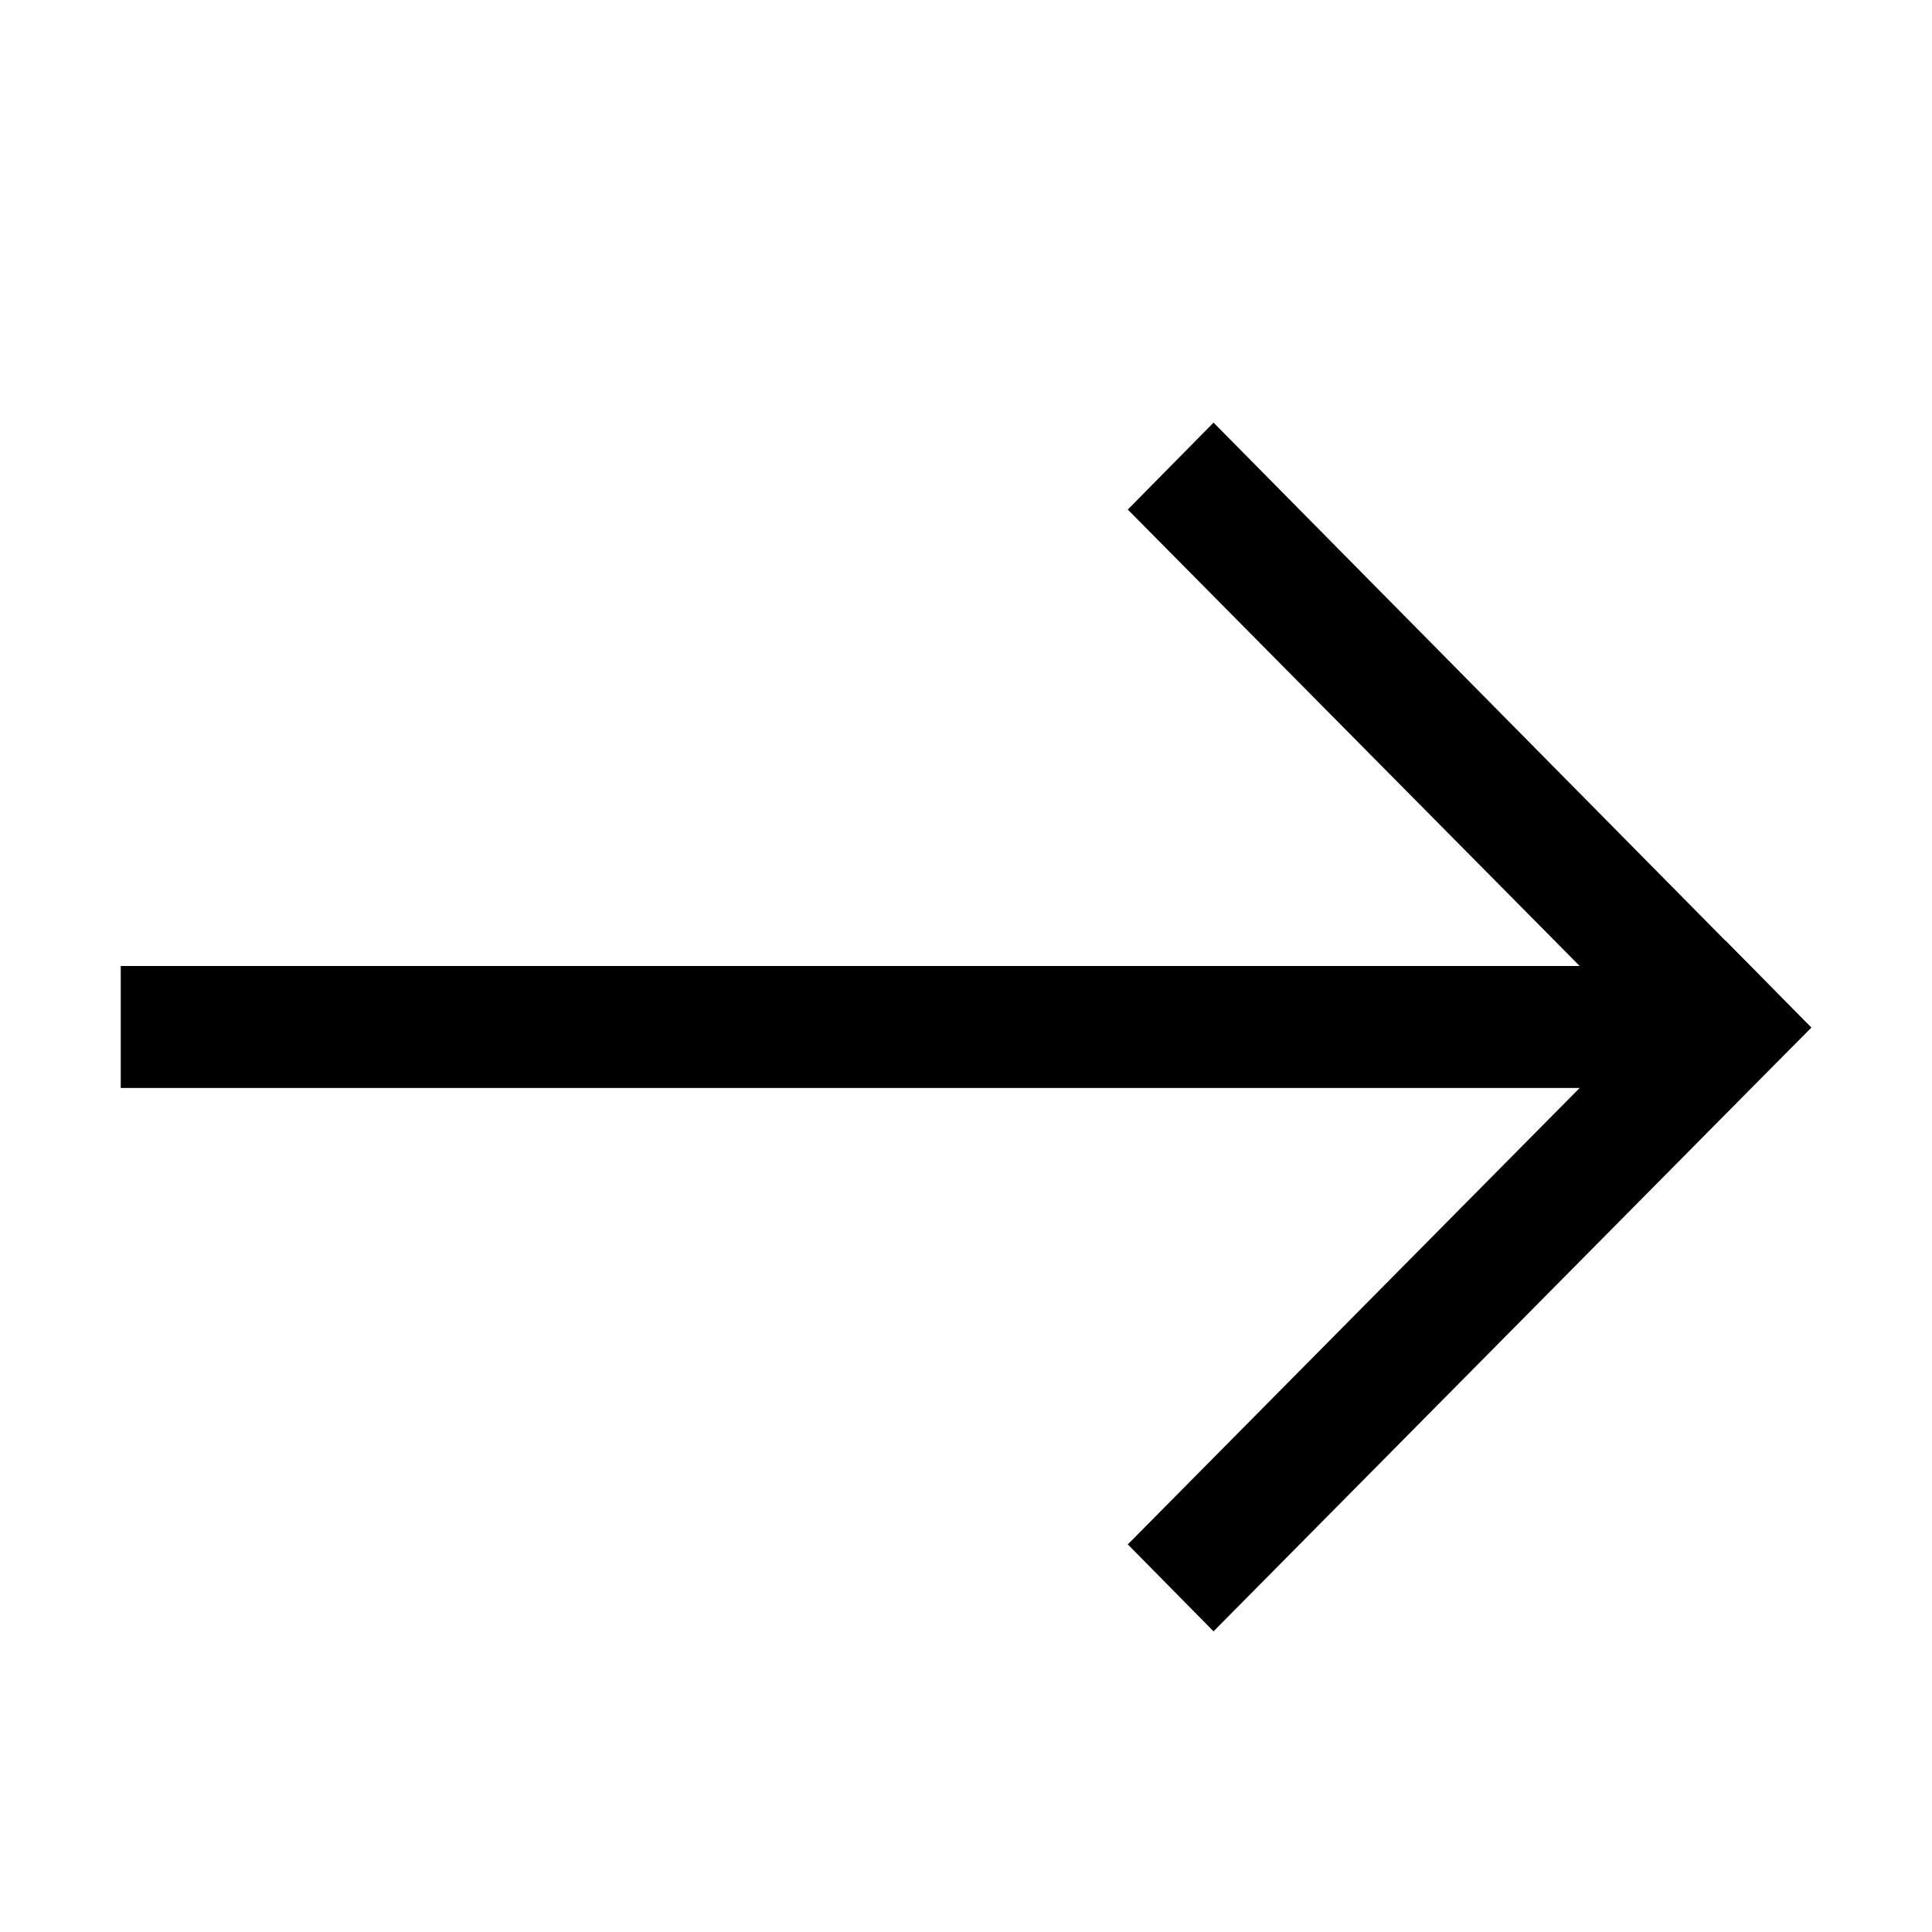
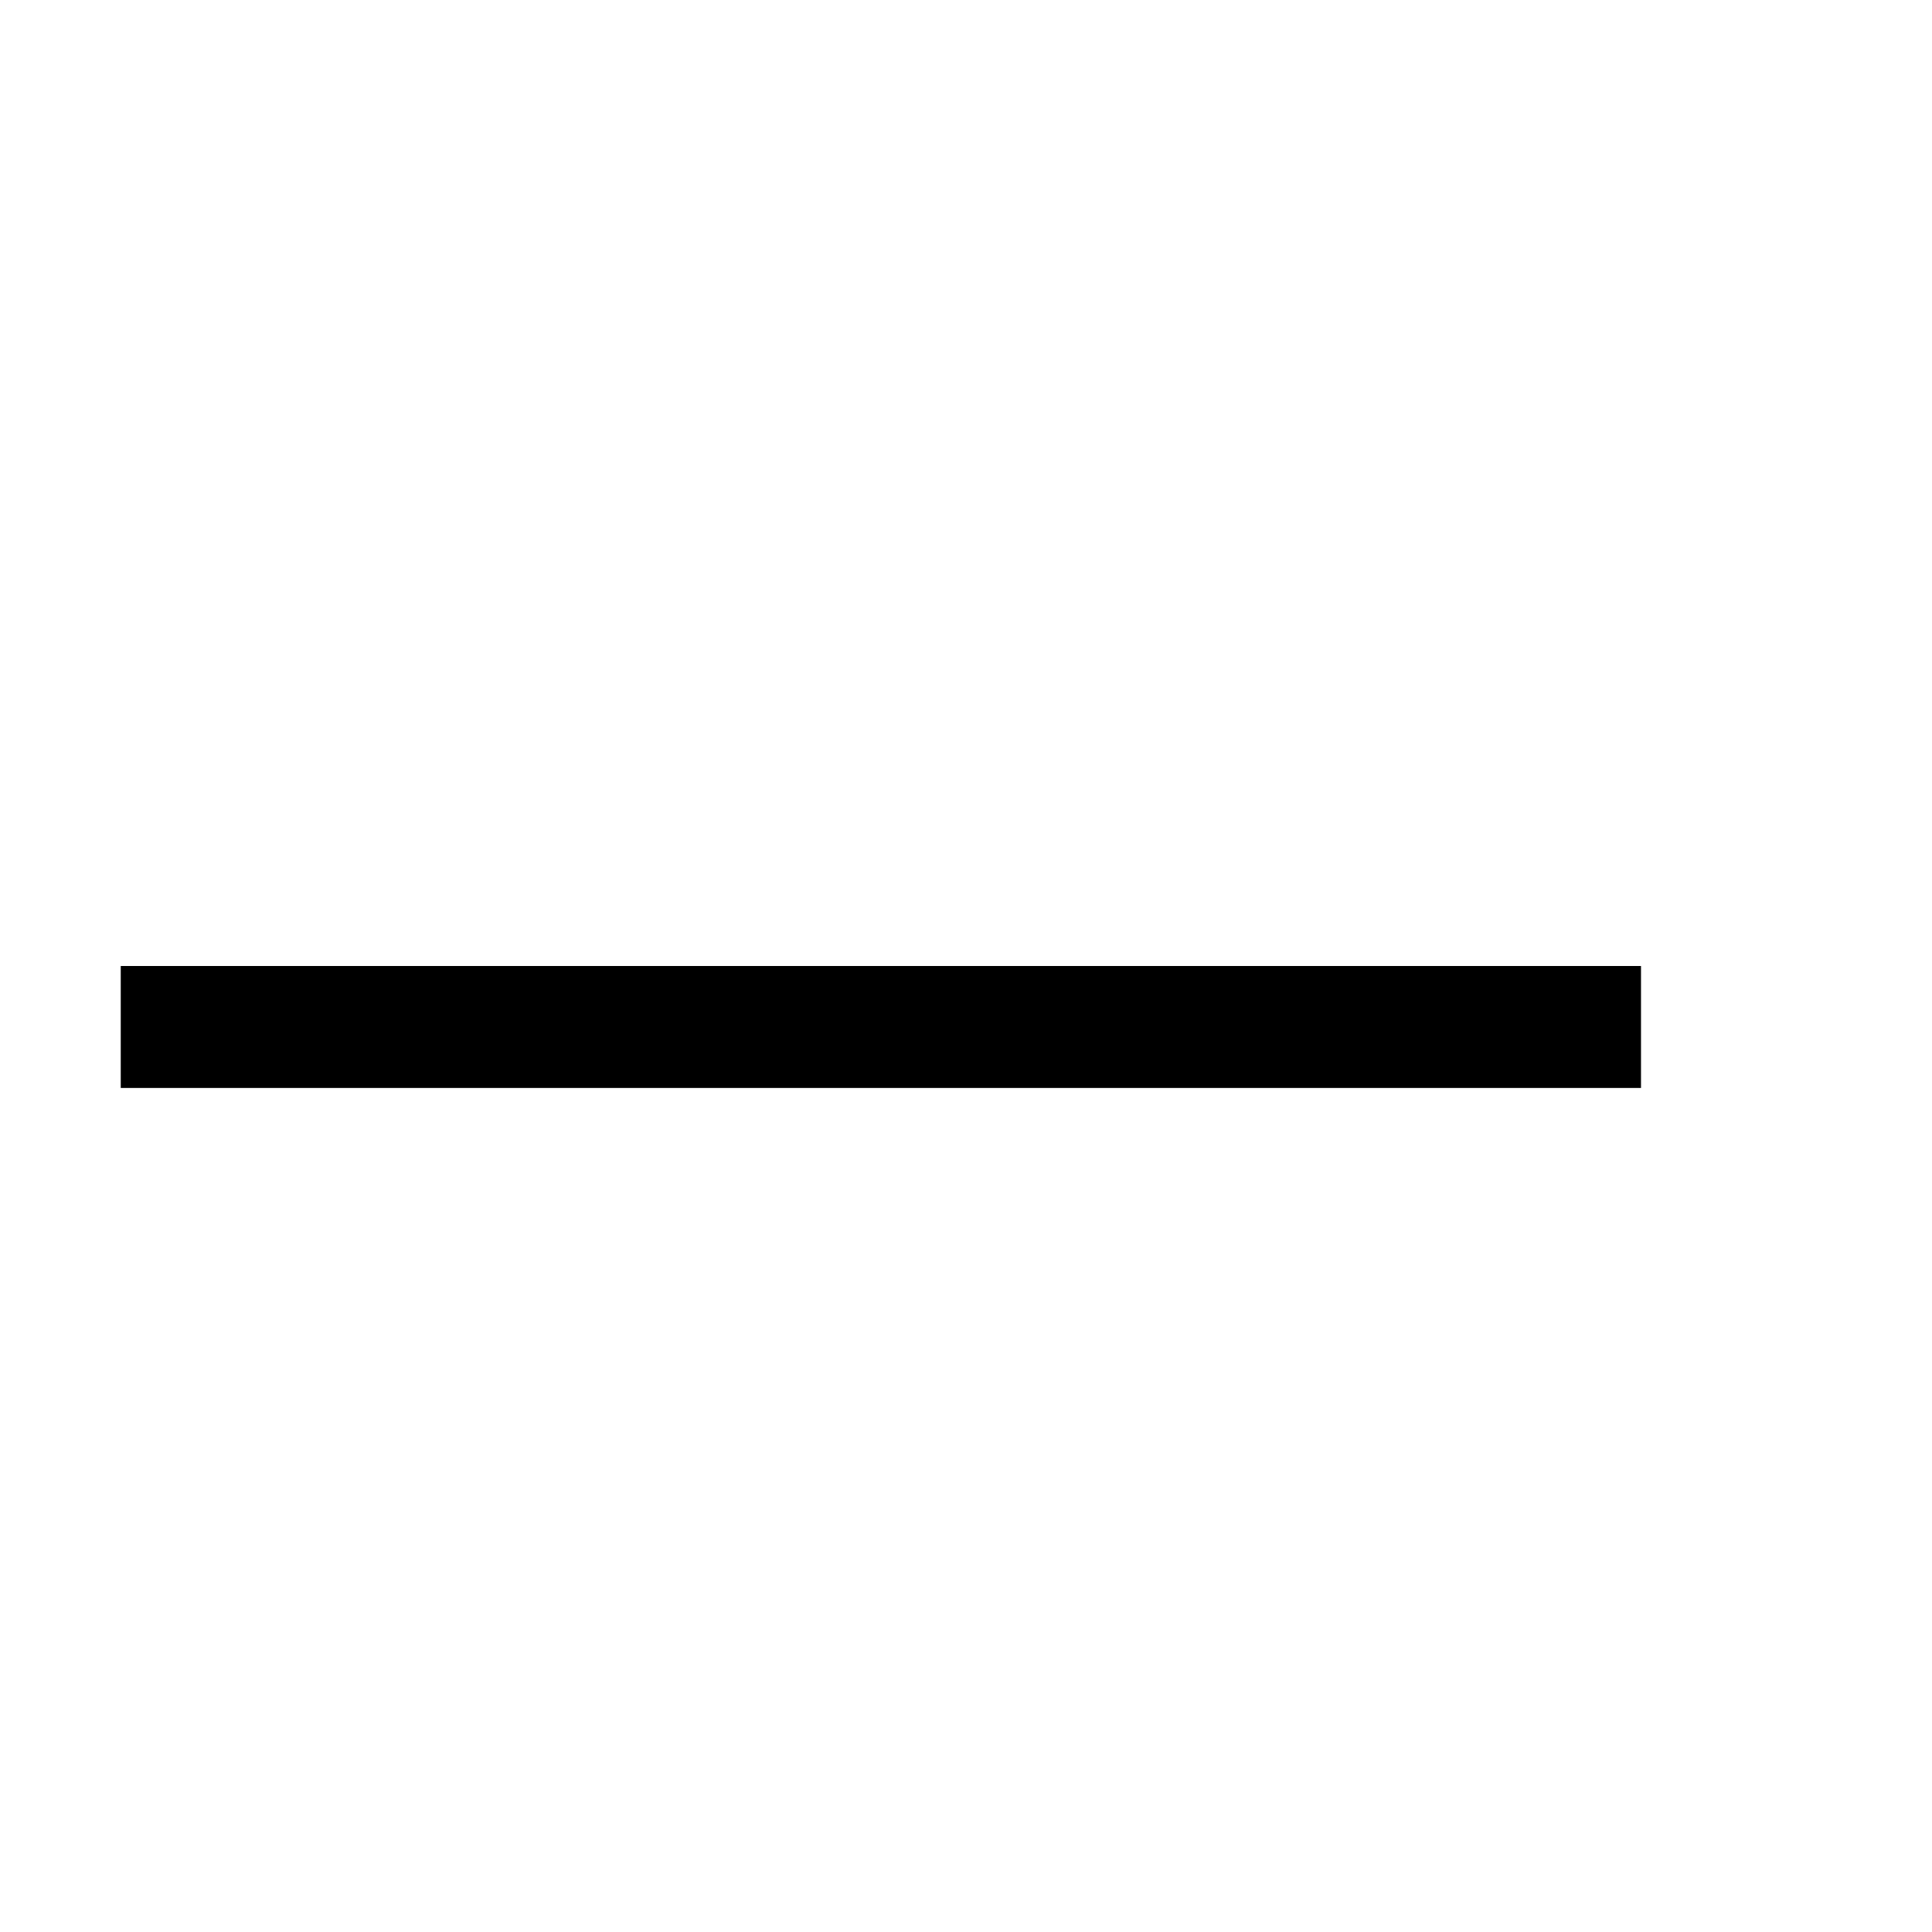
<svg xmlns="http://www.w3.org/2000/svg" id="_01_Icon" data-name="01_Icon" viewBox="0 0 16 16">
-   <polygon points="14.29 9.22 9.34 4.22 10.05 3.5 15 8.51 14.29 9.22" />
-   <polygon points="14.29 7.79 15 8.51 10.05 13.51 9.34 12.79 14.29 7.79" />
  <polygon points="13.59 9.01 7.29 9.01 1 9.01 1 8.51 1 8 7.29 8 13.59 8 13.59 8.51 13.59 9.01" />
</svg>